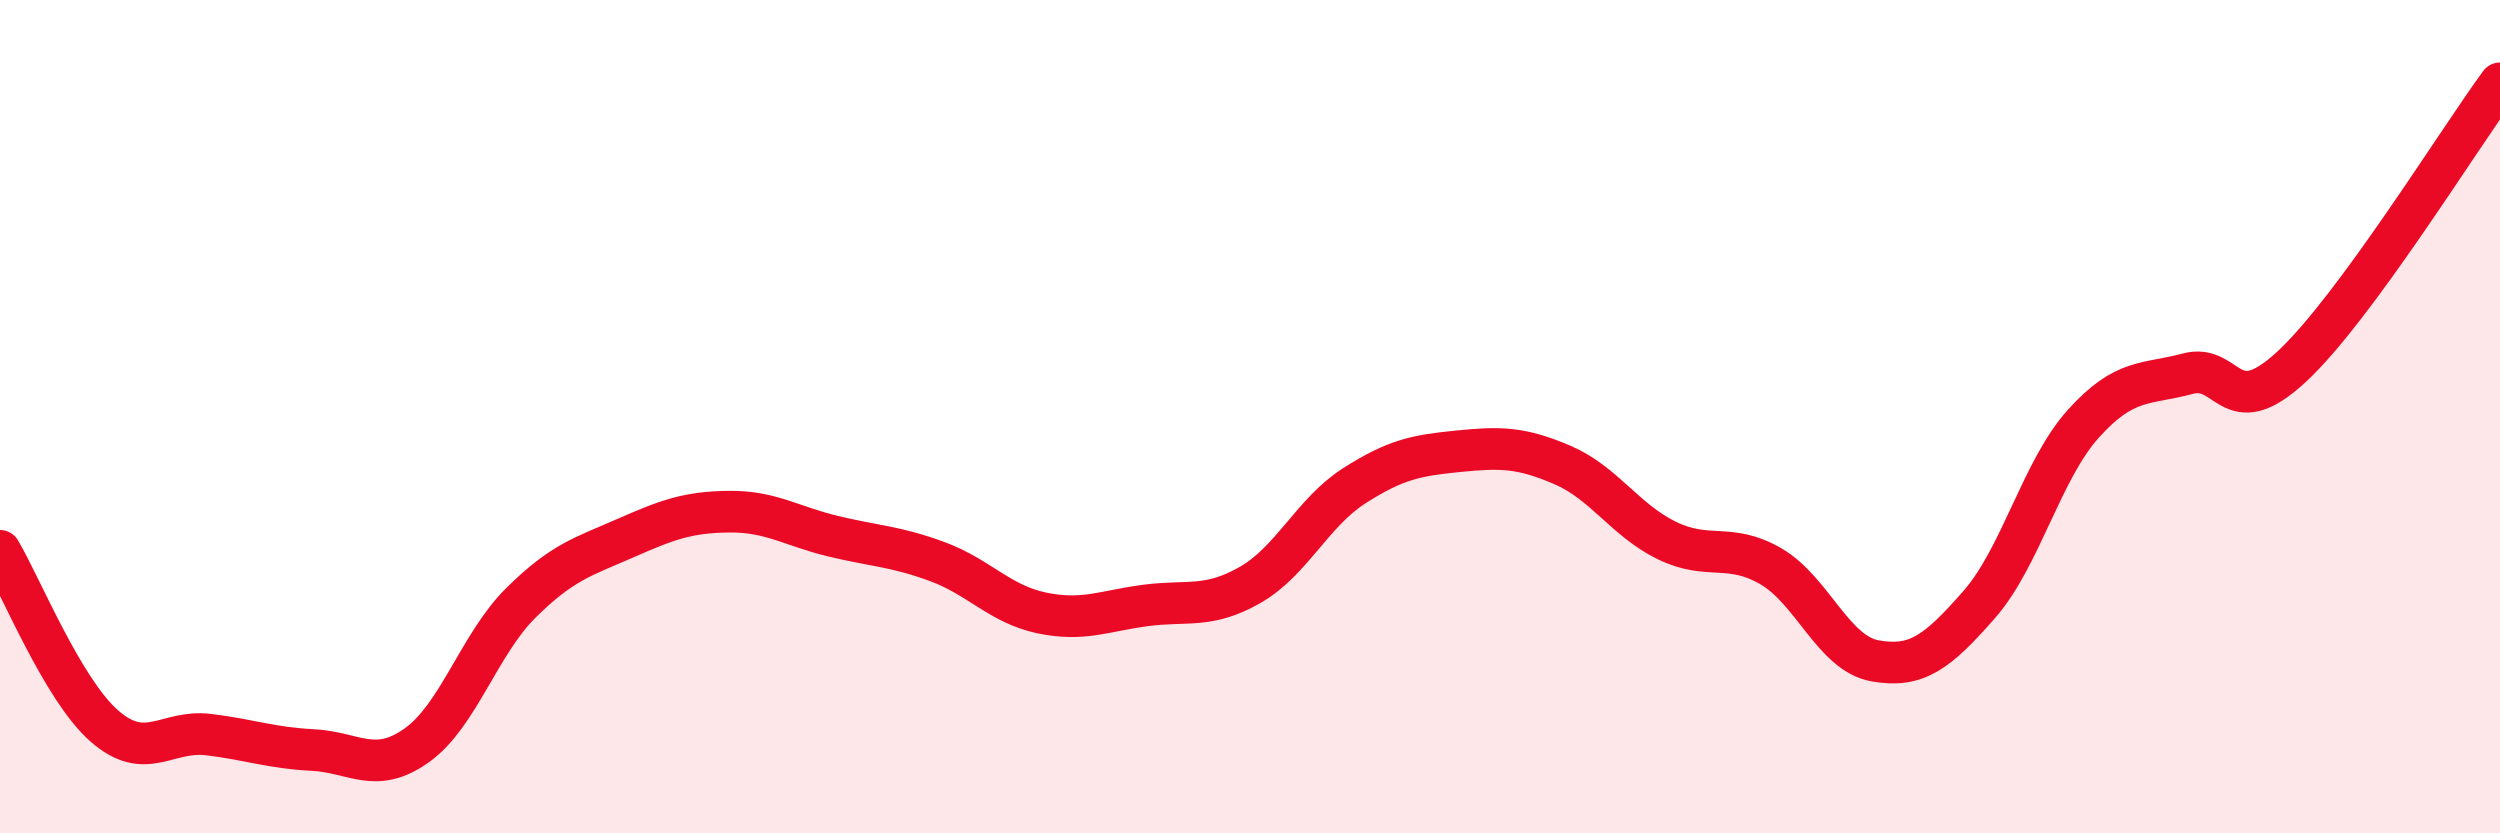
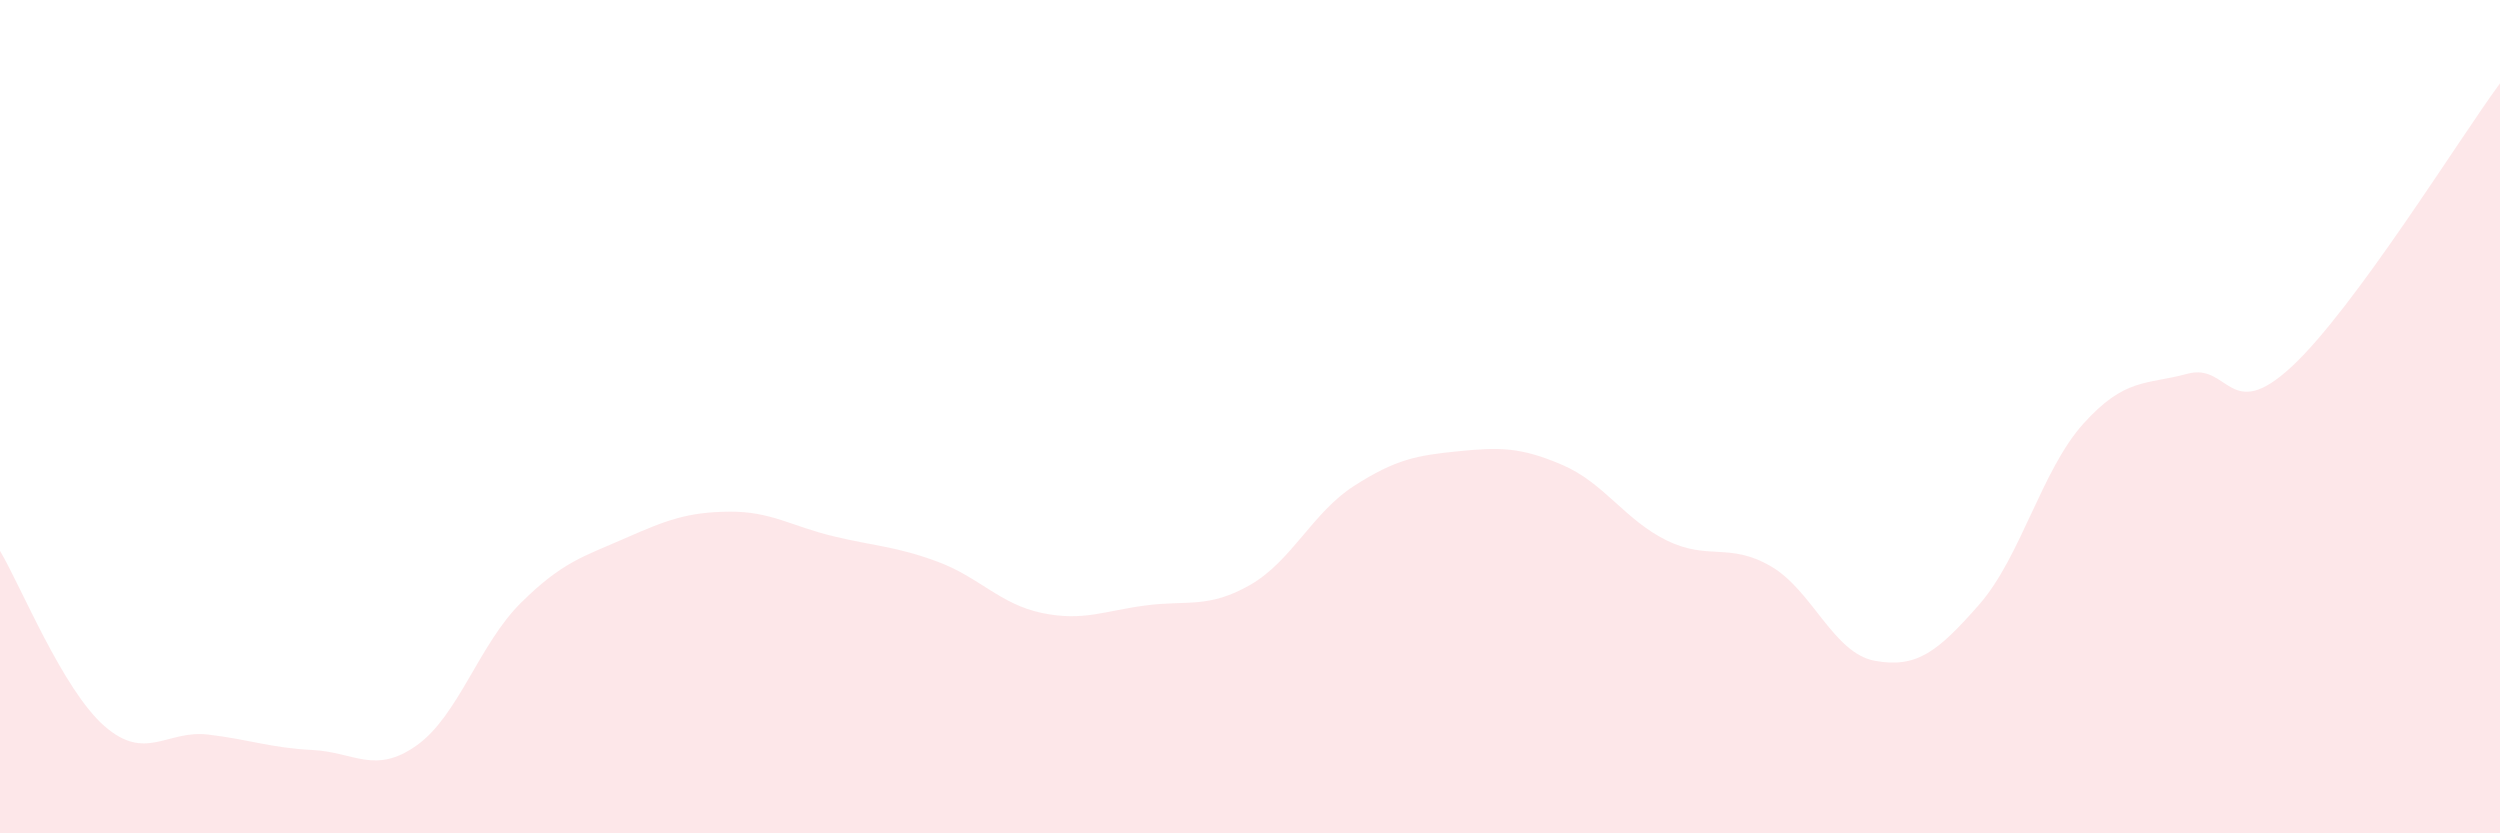
<svg xmlns="http://www.w3.org/2000/svg" width="60" height="20" viewBox="0 0 60 20">
  <path d="M 0,13.22 C 0.5,14.06 1.5,16.54 2.5,17.42 C 3.5,18.3 4,17.51 5,17.63 C 6,17.75 6.5,17.95 7.5,18 C 8.5,18.05 9,18.6 10,17.89 C 11,17.18 11.5,15.46 12.5,14.47 C 13.5,13.48 14,13.36 15,12.92 C 16,12.48 16.5,12.29 17.5,12.28 C 18.5,12.27 19,12.63 20,12.87 C 21,13.11 21.5,13.11 22.5,13.48 C 23.5,13.85 24,14.5 25,14.71 C 26,14.92 26.5,14.66 27.5,14.53 C 28.5,14.4 29,14.61 30,14.04 C 31,13.47 31.5,12.3 32.5,11.66 C 33.5,11.02 34,10.93 35,10.83 C 36,10.73 36.5,10.73 37.5,11.16 C 38.5,11.59 39,12.48 40,12.97 C 41,13.46 41.5,13.01 42.5,13.59 C 43.5,14.17 44,15.68 45,15.86 C 46,16.04 46.5,15.65 47.5,14.51 C 48.5,13.37 49,11.28 50,10.17 C 51,9.06 51.5,9.24 52.5,8.97 C 53.5,8.7 53.5,10.19 55,8.8 C 56.5,7.41 59,3.36 60,2L60 20L0 20Z" fill="#EB0A25" opacity="0.1" stroke-linecap="round" stroke-linejoin="round" />
-   <path d="M 0,13.22 C 0.5,14.06 1.5,16.54 2.5,17.42 C 3.5,18.3 4,17.51 5,17.63 C 6,17.75 6.5,17.95 7.5,18 C 8.5,18.05 9,18.6 10,17.89 C 11,17.18 11.5,15.46 12.5,14.47 C 13.5,13.48 14,13.36 15,12.92 C 16,12.48 16.5,12.29 17.5,12.28 C 18.5,12.27 19,12.63 20,12.87 C 21,13.11 21.5,13.11 22.5,13.48 C 23.5,13.85 24,14.5 25,14.71 C 26,14.92 26.5,14.66 27.5,14.53 C 28.5,14.4 29,14.61 30,14.04 C 31,13.47 31.5,12.3 32.5,11.66 C 33.5,11.02 34,10.93 35,10.83 C 36,10.73 36.5,10.73 37.5,11.16 C 38.5,11.59 39,12.48 40,12.97 C 41,13.46 41.5,13.01 42.5,13.59 C 43.5,14.17 44,15.68 45,15.86 C 46,16.04 46.5,15.65 47.5,14.51 C 48.5,13.37 49,11.28 50,10.17 C 51,9.06 51.5,9.24 52.5,8.97 C 53.5,8.7 53.5,10.19 55,8.8 C 56.5,7.41 59,3.36 60,2" stroke="#EB0A25" stroke-width="1" fill="none" stroke-linecap="round" stroke-linejoin="round" />
</svg>